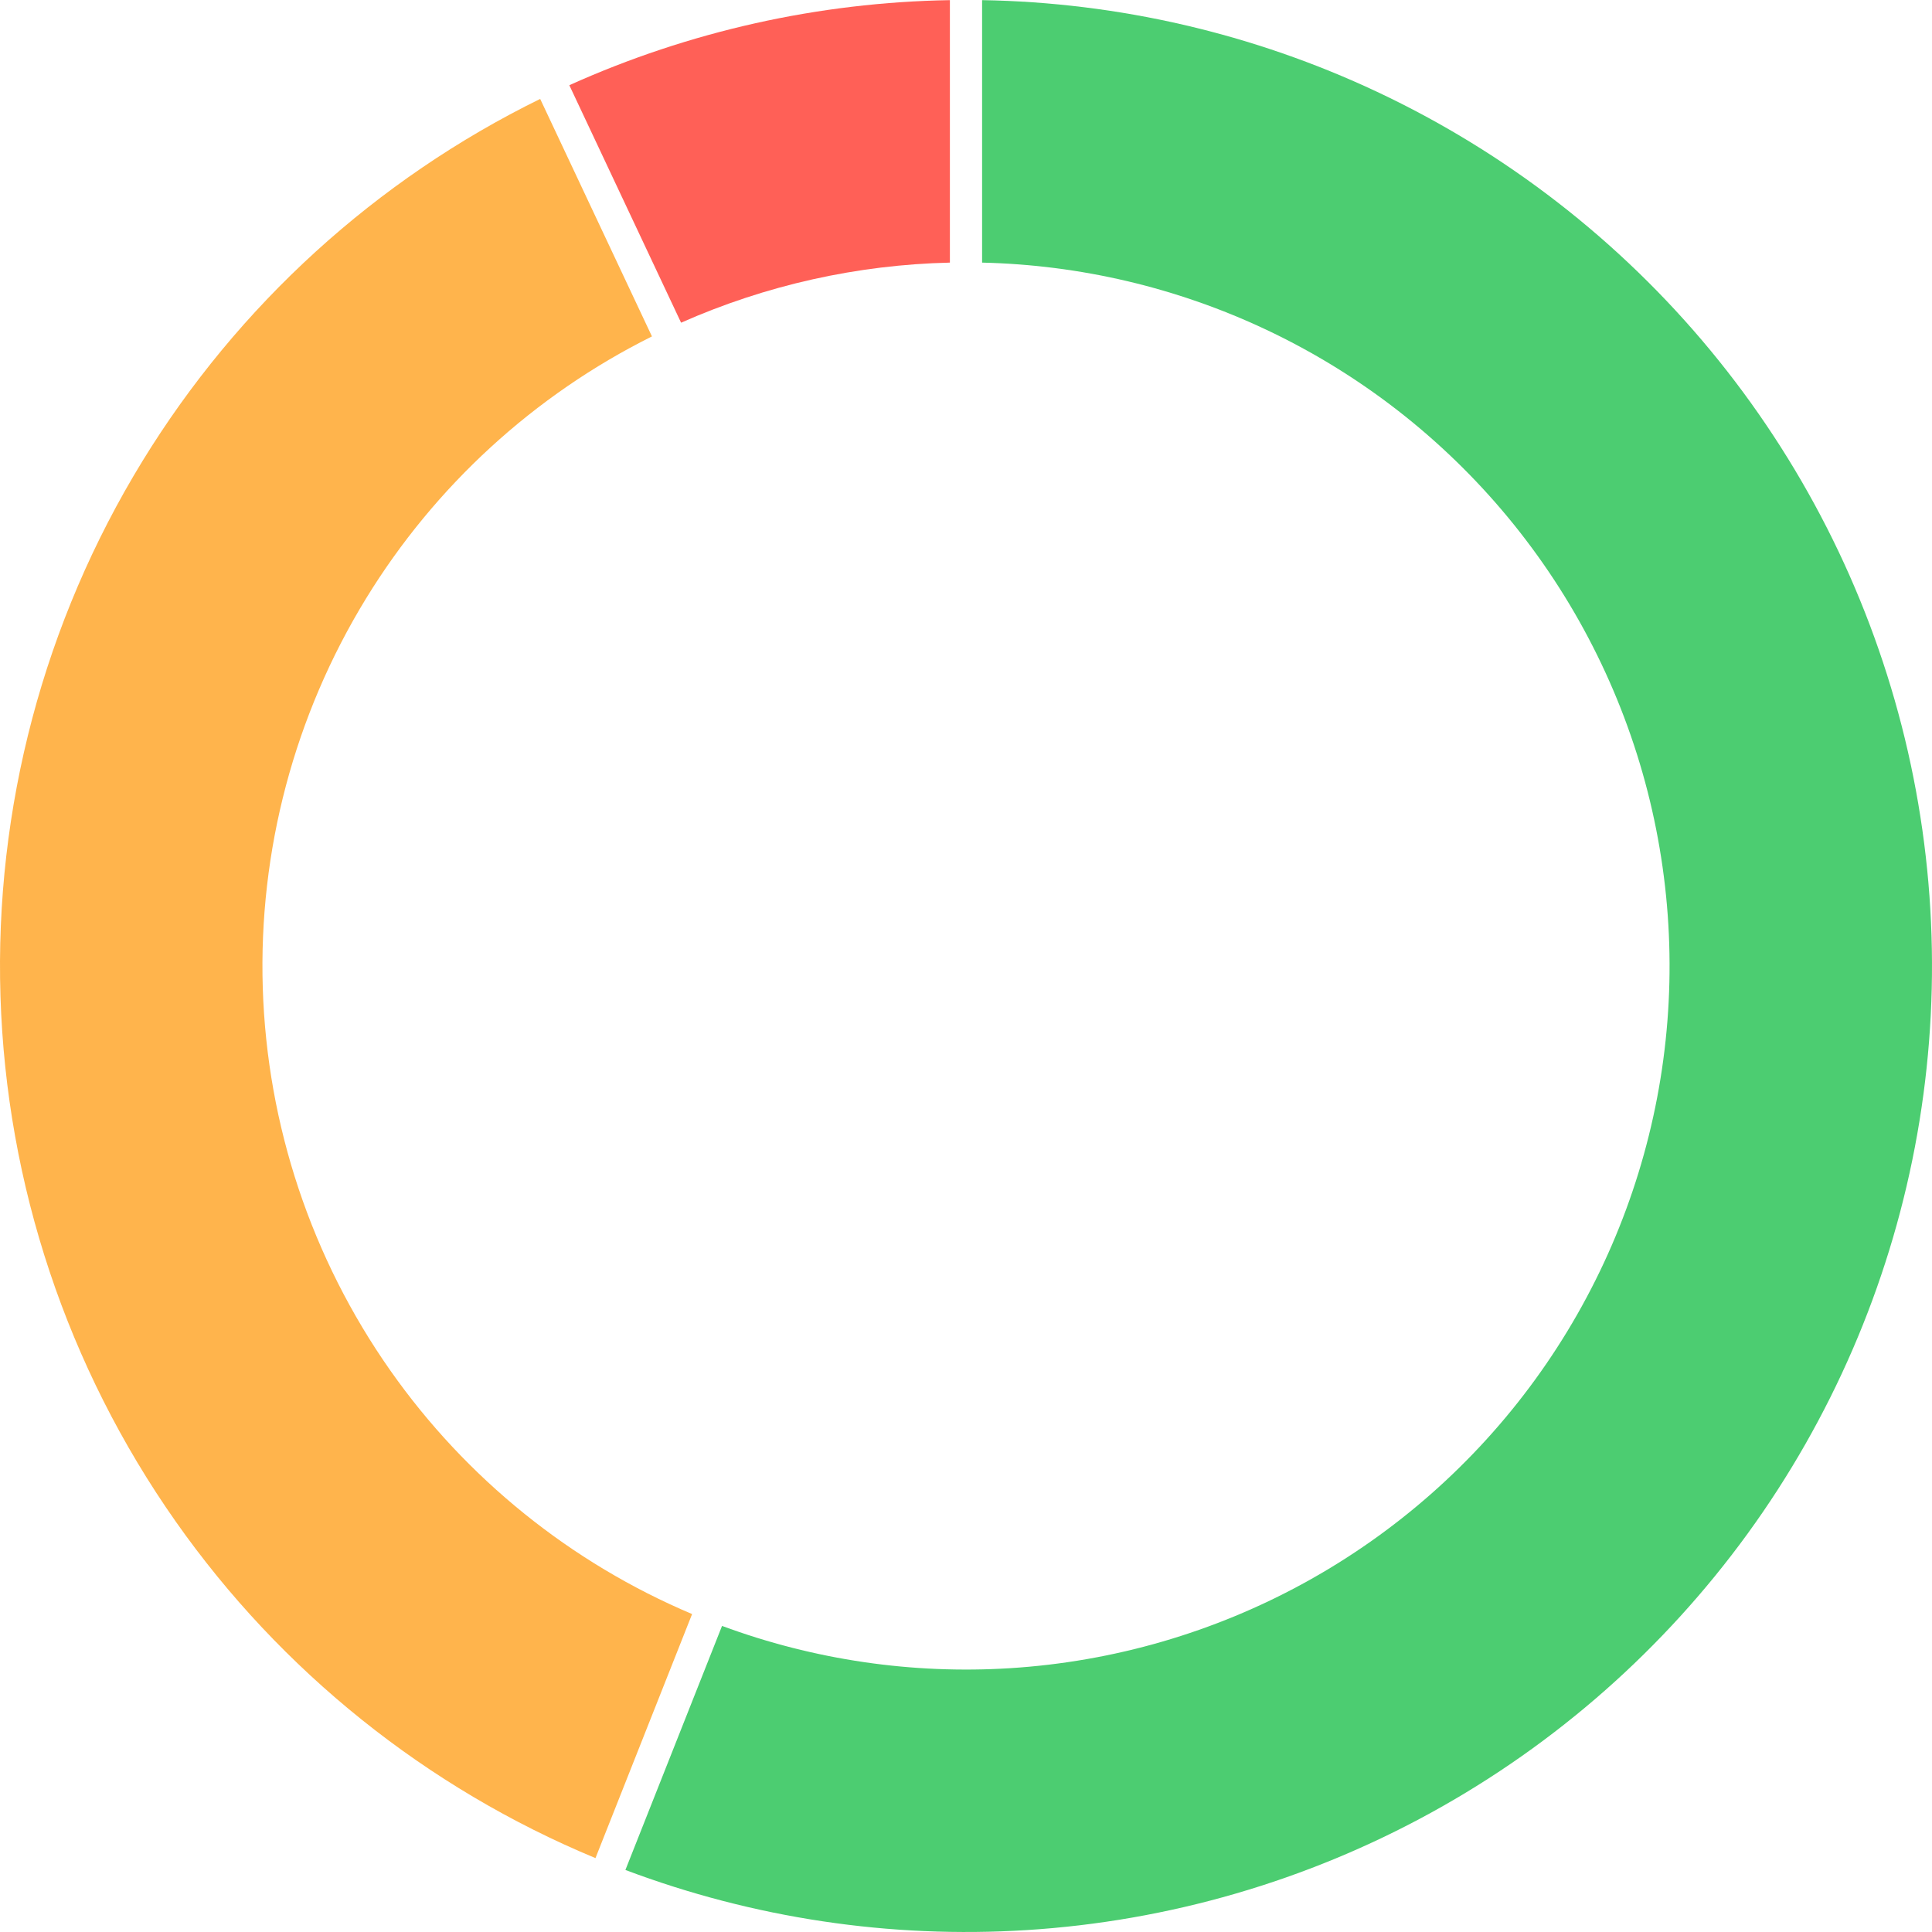
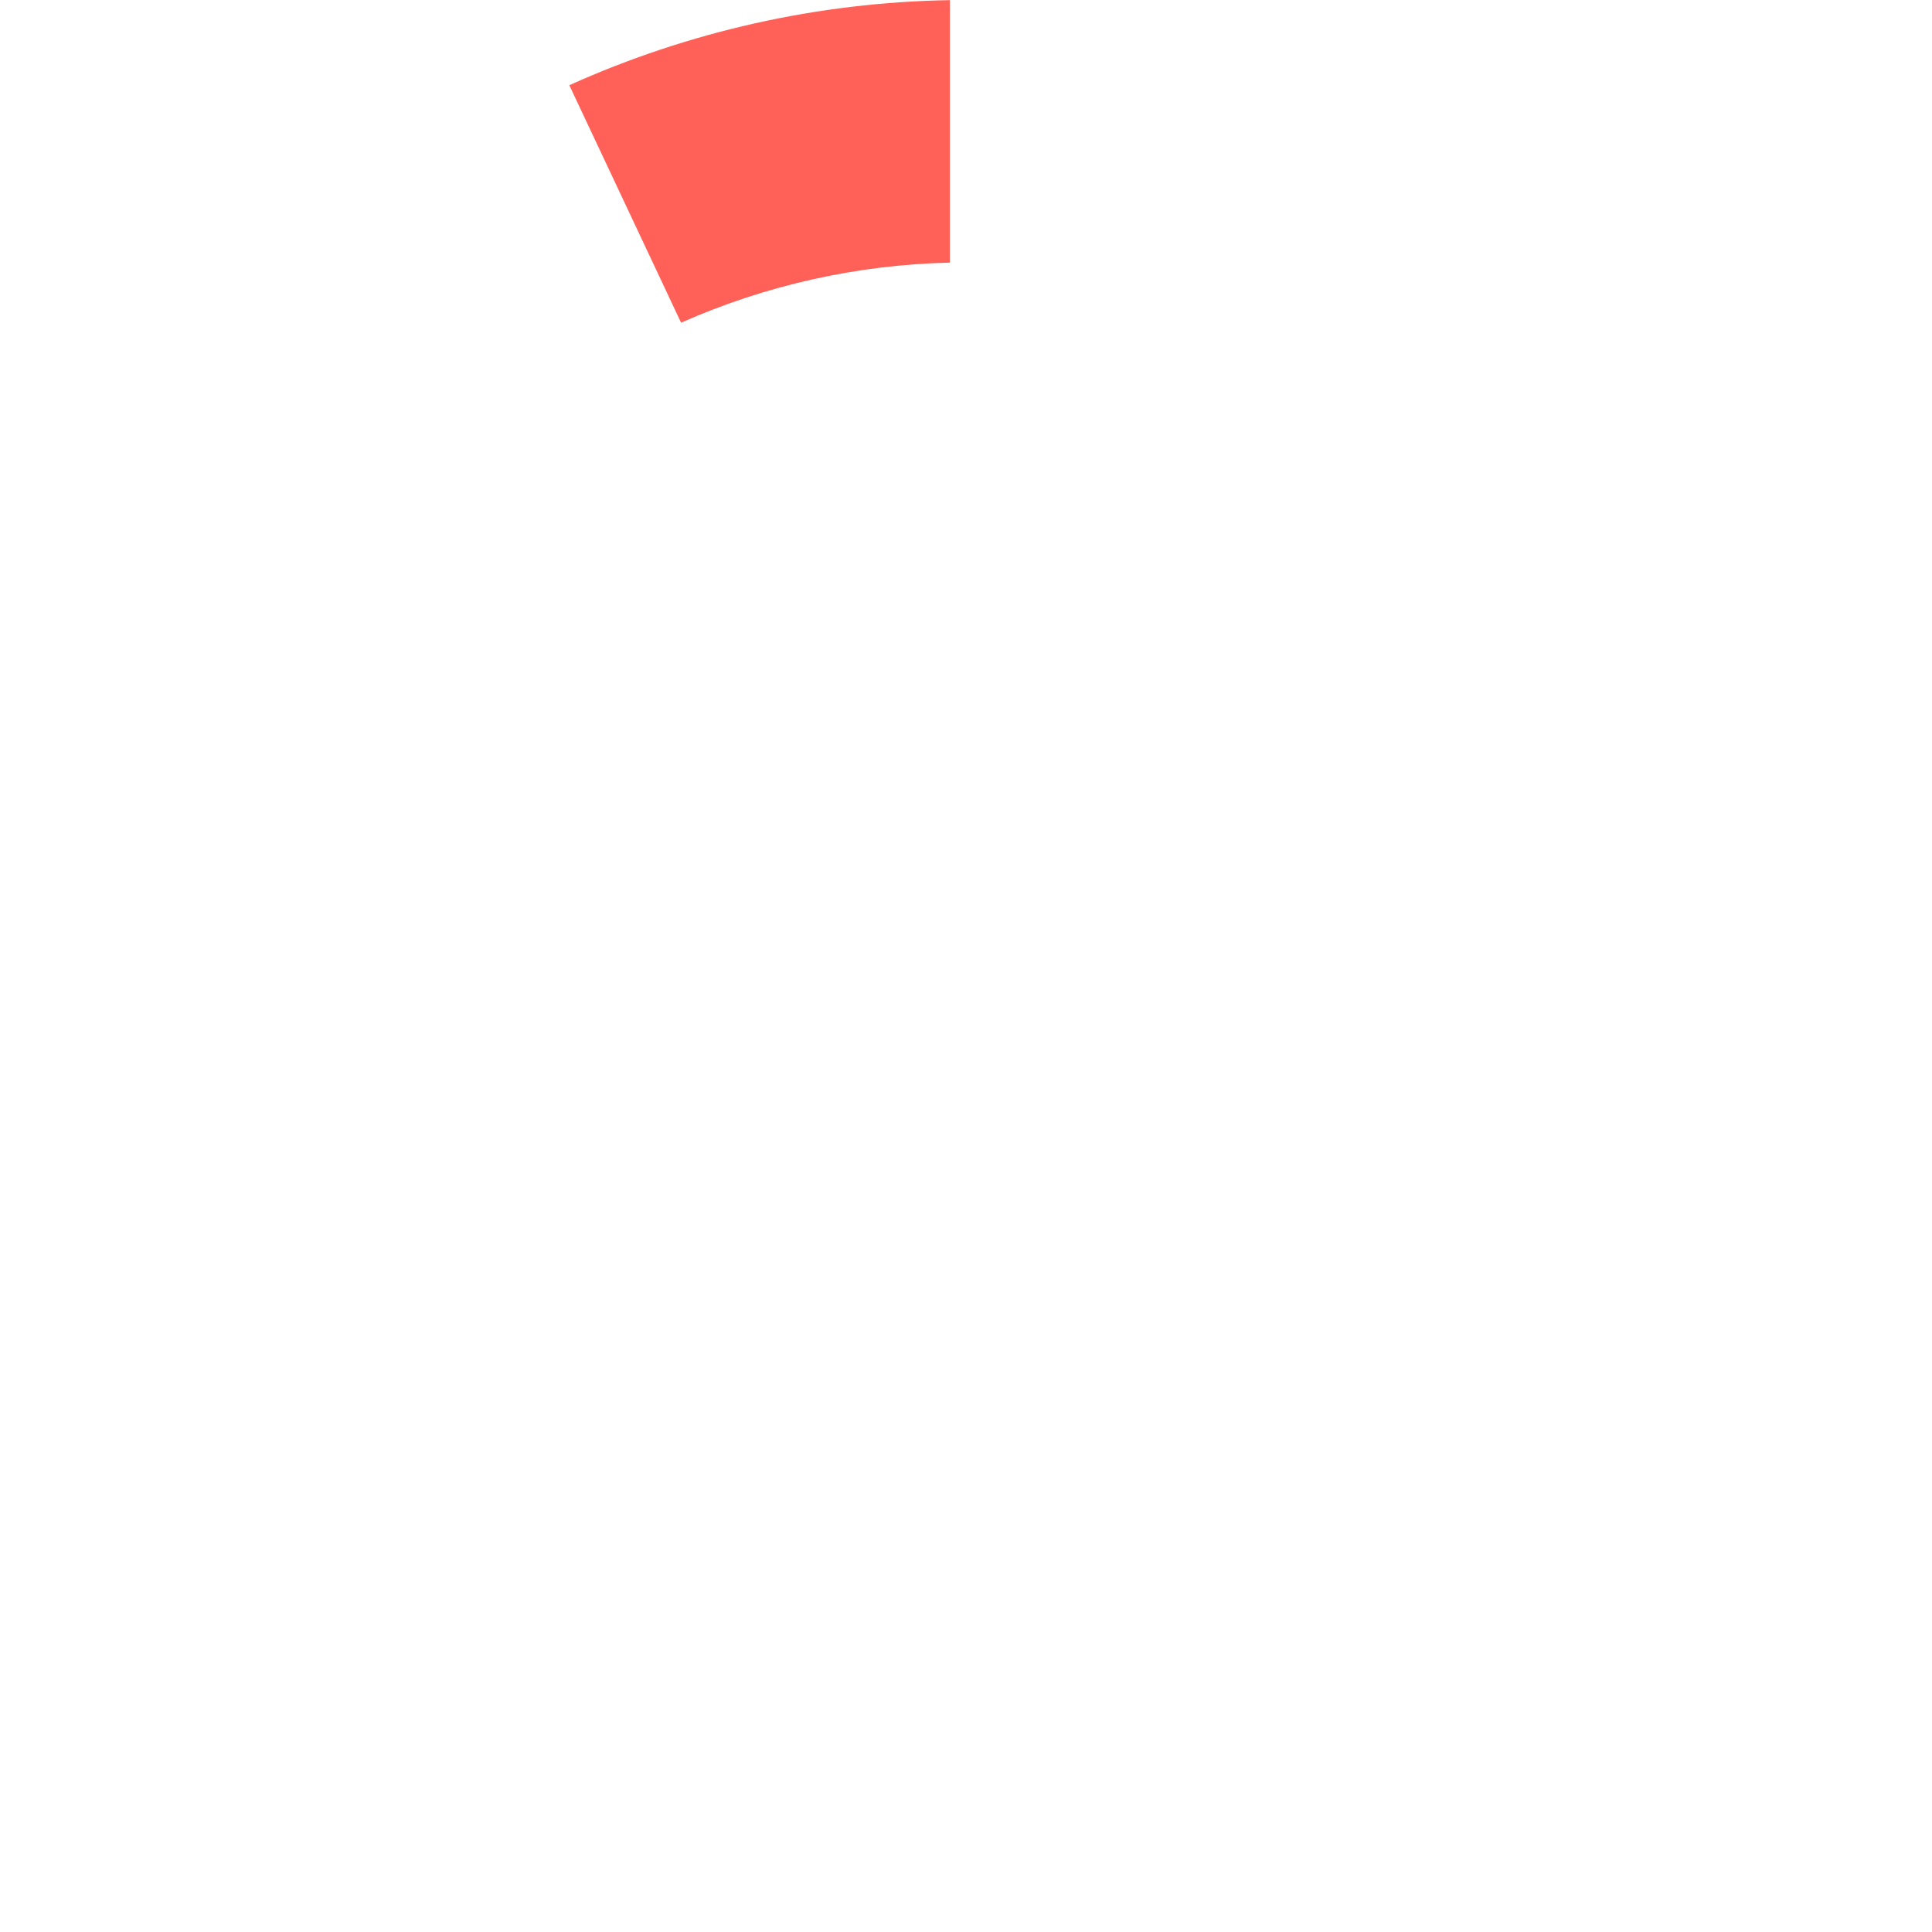
<svg xmlns="http://www.w3.org/2000/svg" width="600" height="600" viewBox="0 0 600 600" fill="none">
  <g opacity="0.7">
-     <path fill-rule="evenodd" clip-rule="evenodd" d="M305 81.557V0.041C347.449 0.749 389.285 10.459 427.734 28.551C467.691 47.354 503.005 74.746 531.154 108.772C559.303 142.798 579.593 182.619 590.575 225.392C601.557 268.165 602.961 312.835 594.686 356.214C586.411 399.592 568.662 440.608 542.705 476.335C516.748 512.061 483.224 541.617 444.526 562.891C405.828 584.166 362.911 596.634 318.837 599.407C276.428 602.076 233.956 595.703 194.227 580.734L224.235 504.943C252.804 515.505 283.284 519.983 313.72 518.068C345.82 516.049 377.078 506.967 405.263 491.472C433.448 475.977 457.865 454.451 476.77 428.43C495.676 402.41 508.603 372.536 514.63 340.942C520.657 309.348 519.634 276.814 511.635 245.661C503.637 214.508 488.859 185.505 468.357 160.722C447.855 135.94 422.135 115.989 393.033 102.295C365.439 89.31 335.451 82.254 305 81.557Z" fill="#00B834" />
-     <path fill-rule="evenodd" clip-rule="evenodd" d="M44.208 143.25C73.919 94.765 116.779 55.753 167.759 30.718L202.467 104.475C165.872 122.73 135.101 150.907 113.698 185.834C91.424 222.182 80.269 264.253 81.608 306.863C82.947 349.472 96.722 390.76 121.234 425.638C144.788 459.152 177.268 485.341 214.937 501.262L184.929 577.053C132.478 555.268 87.252 519.024 54.555 472.501C20.899 424.613 1.987 367.926 0.148 309.423C-1.69 250.92 13.625 193.157 44.208 143.25Z" fill="#FF9400" />
    <path fill-rule="evenodd" clip-rule="evenodd" d="M211.516 100.217L176.808 26.46C213.999 9.711 254.216 0.721 294.999 0.041L294.999 81.557C266.214 82.216 237.842 88.557 211.516 100.217Z" fill="#FF1D10" />
  </g>
</svg>